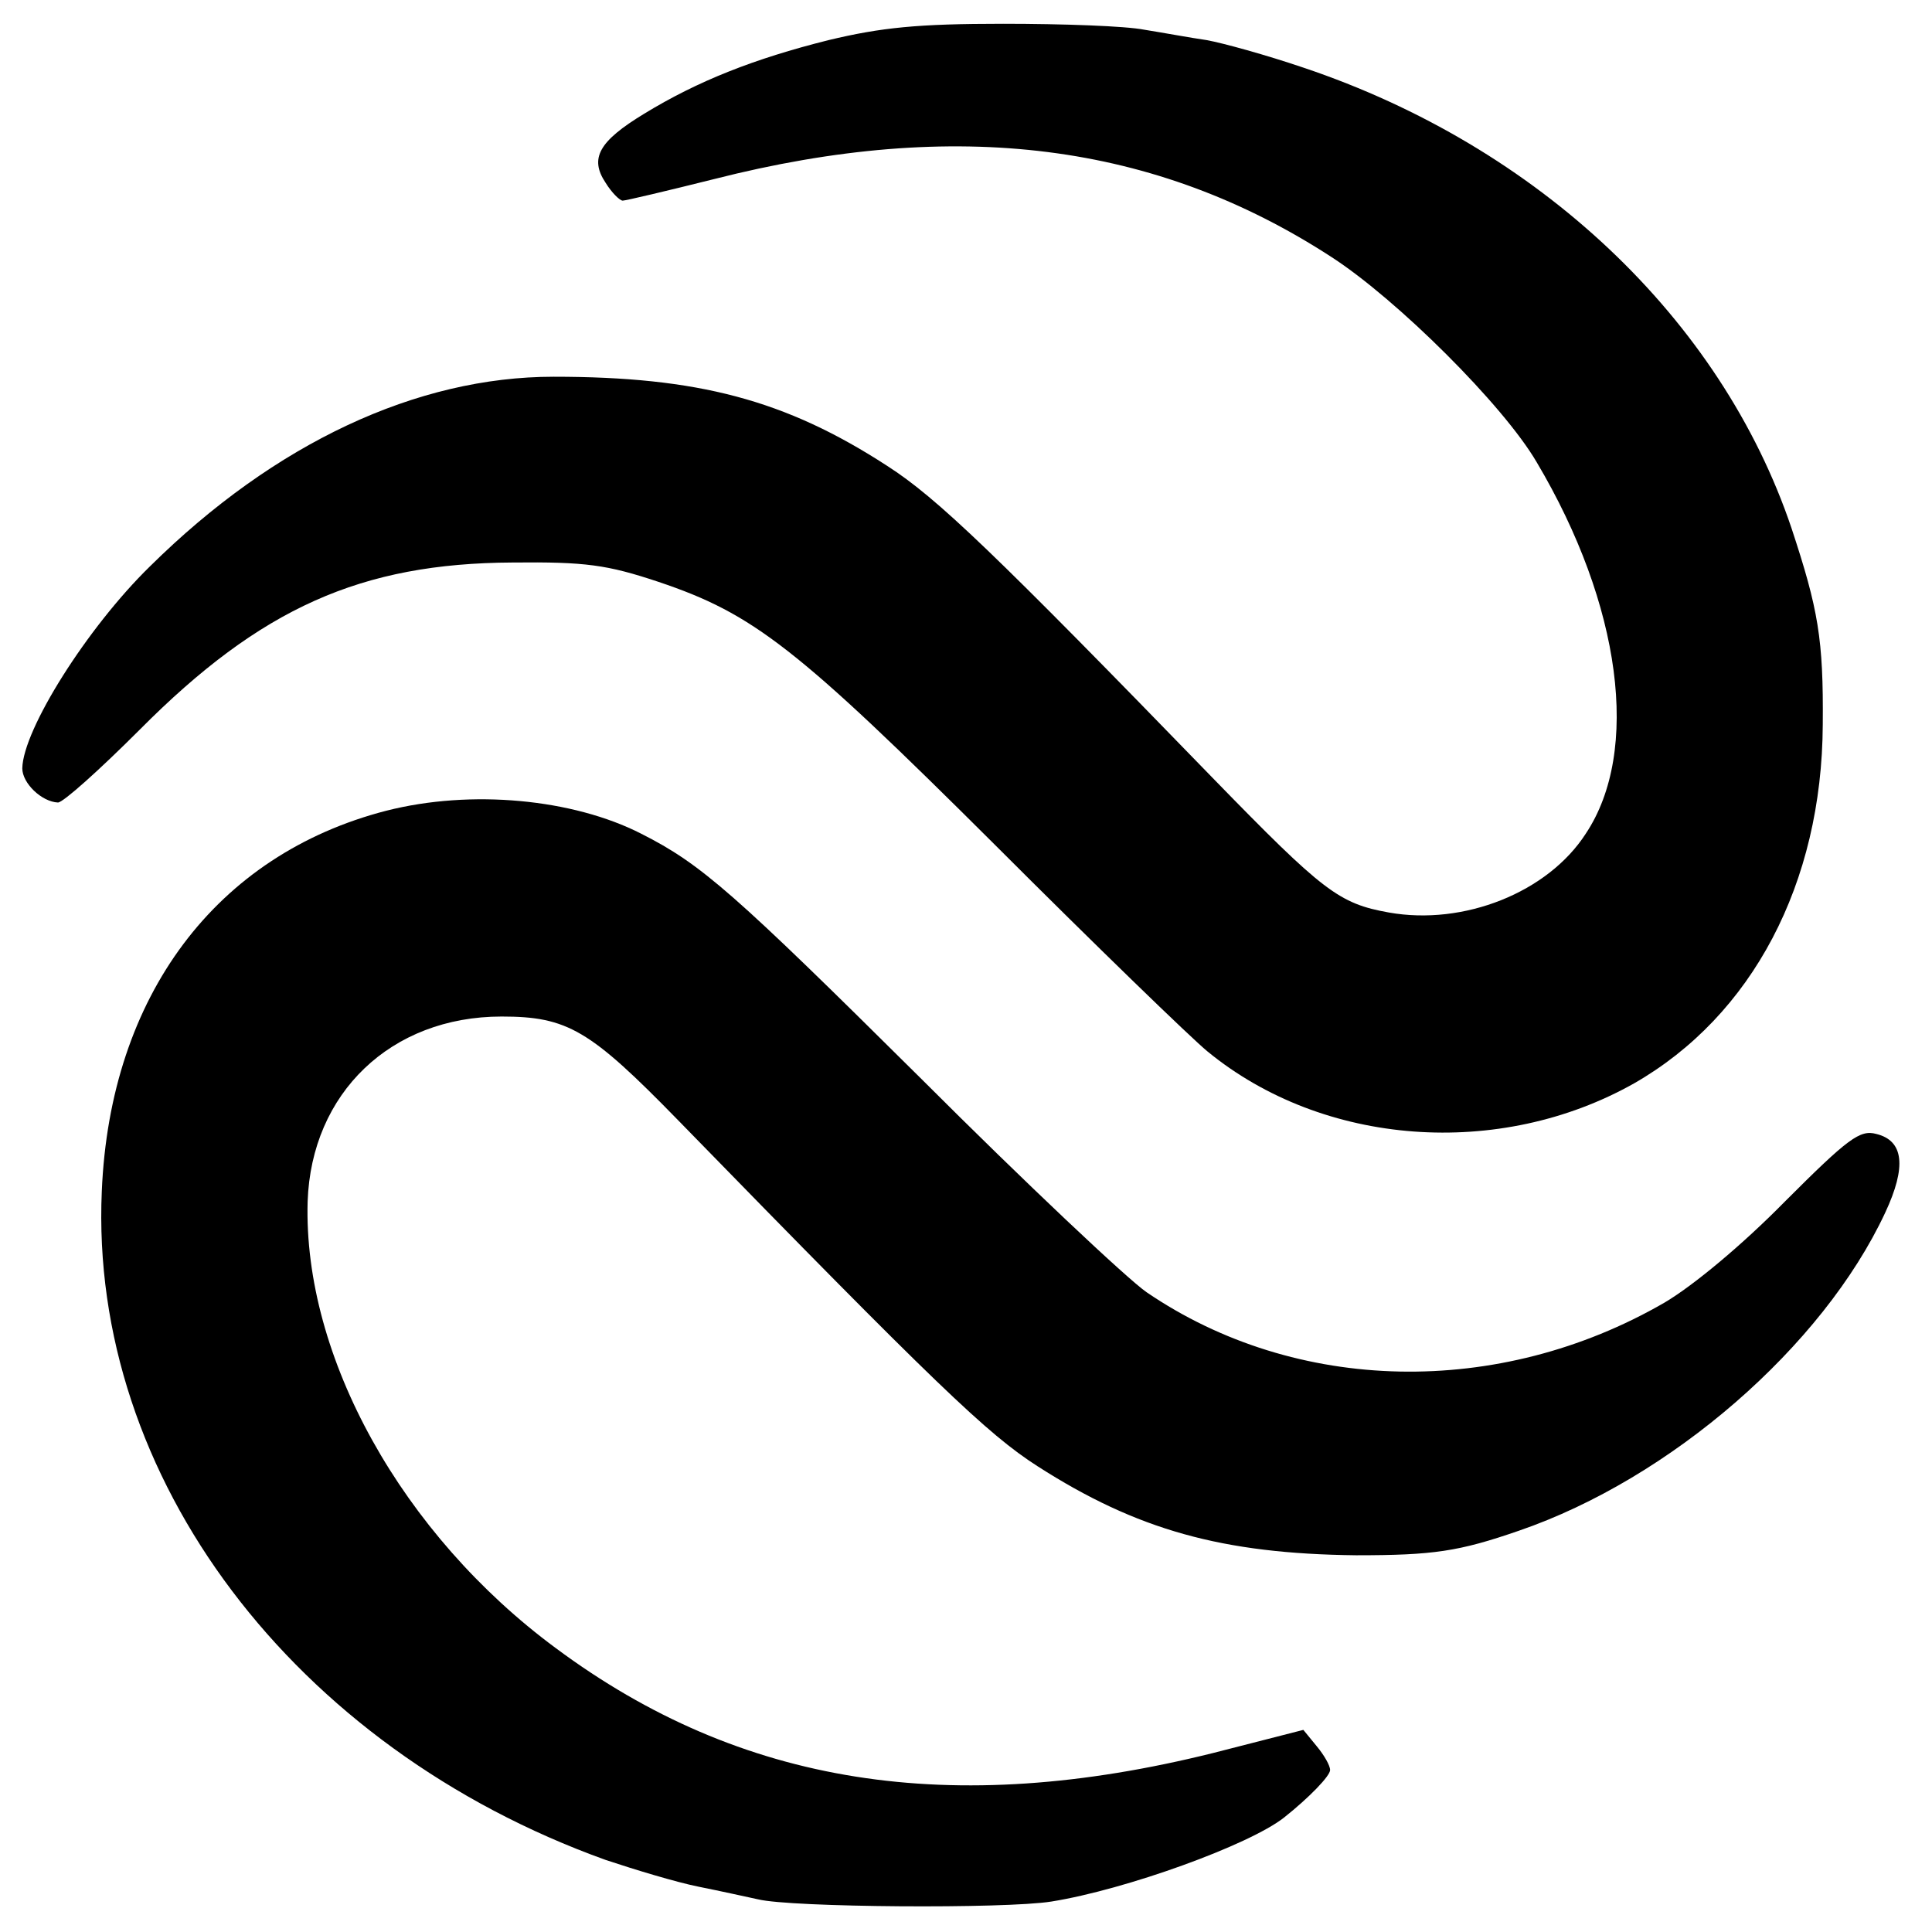
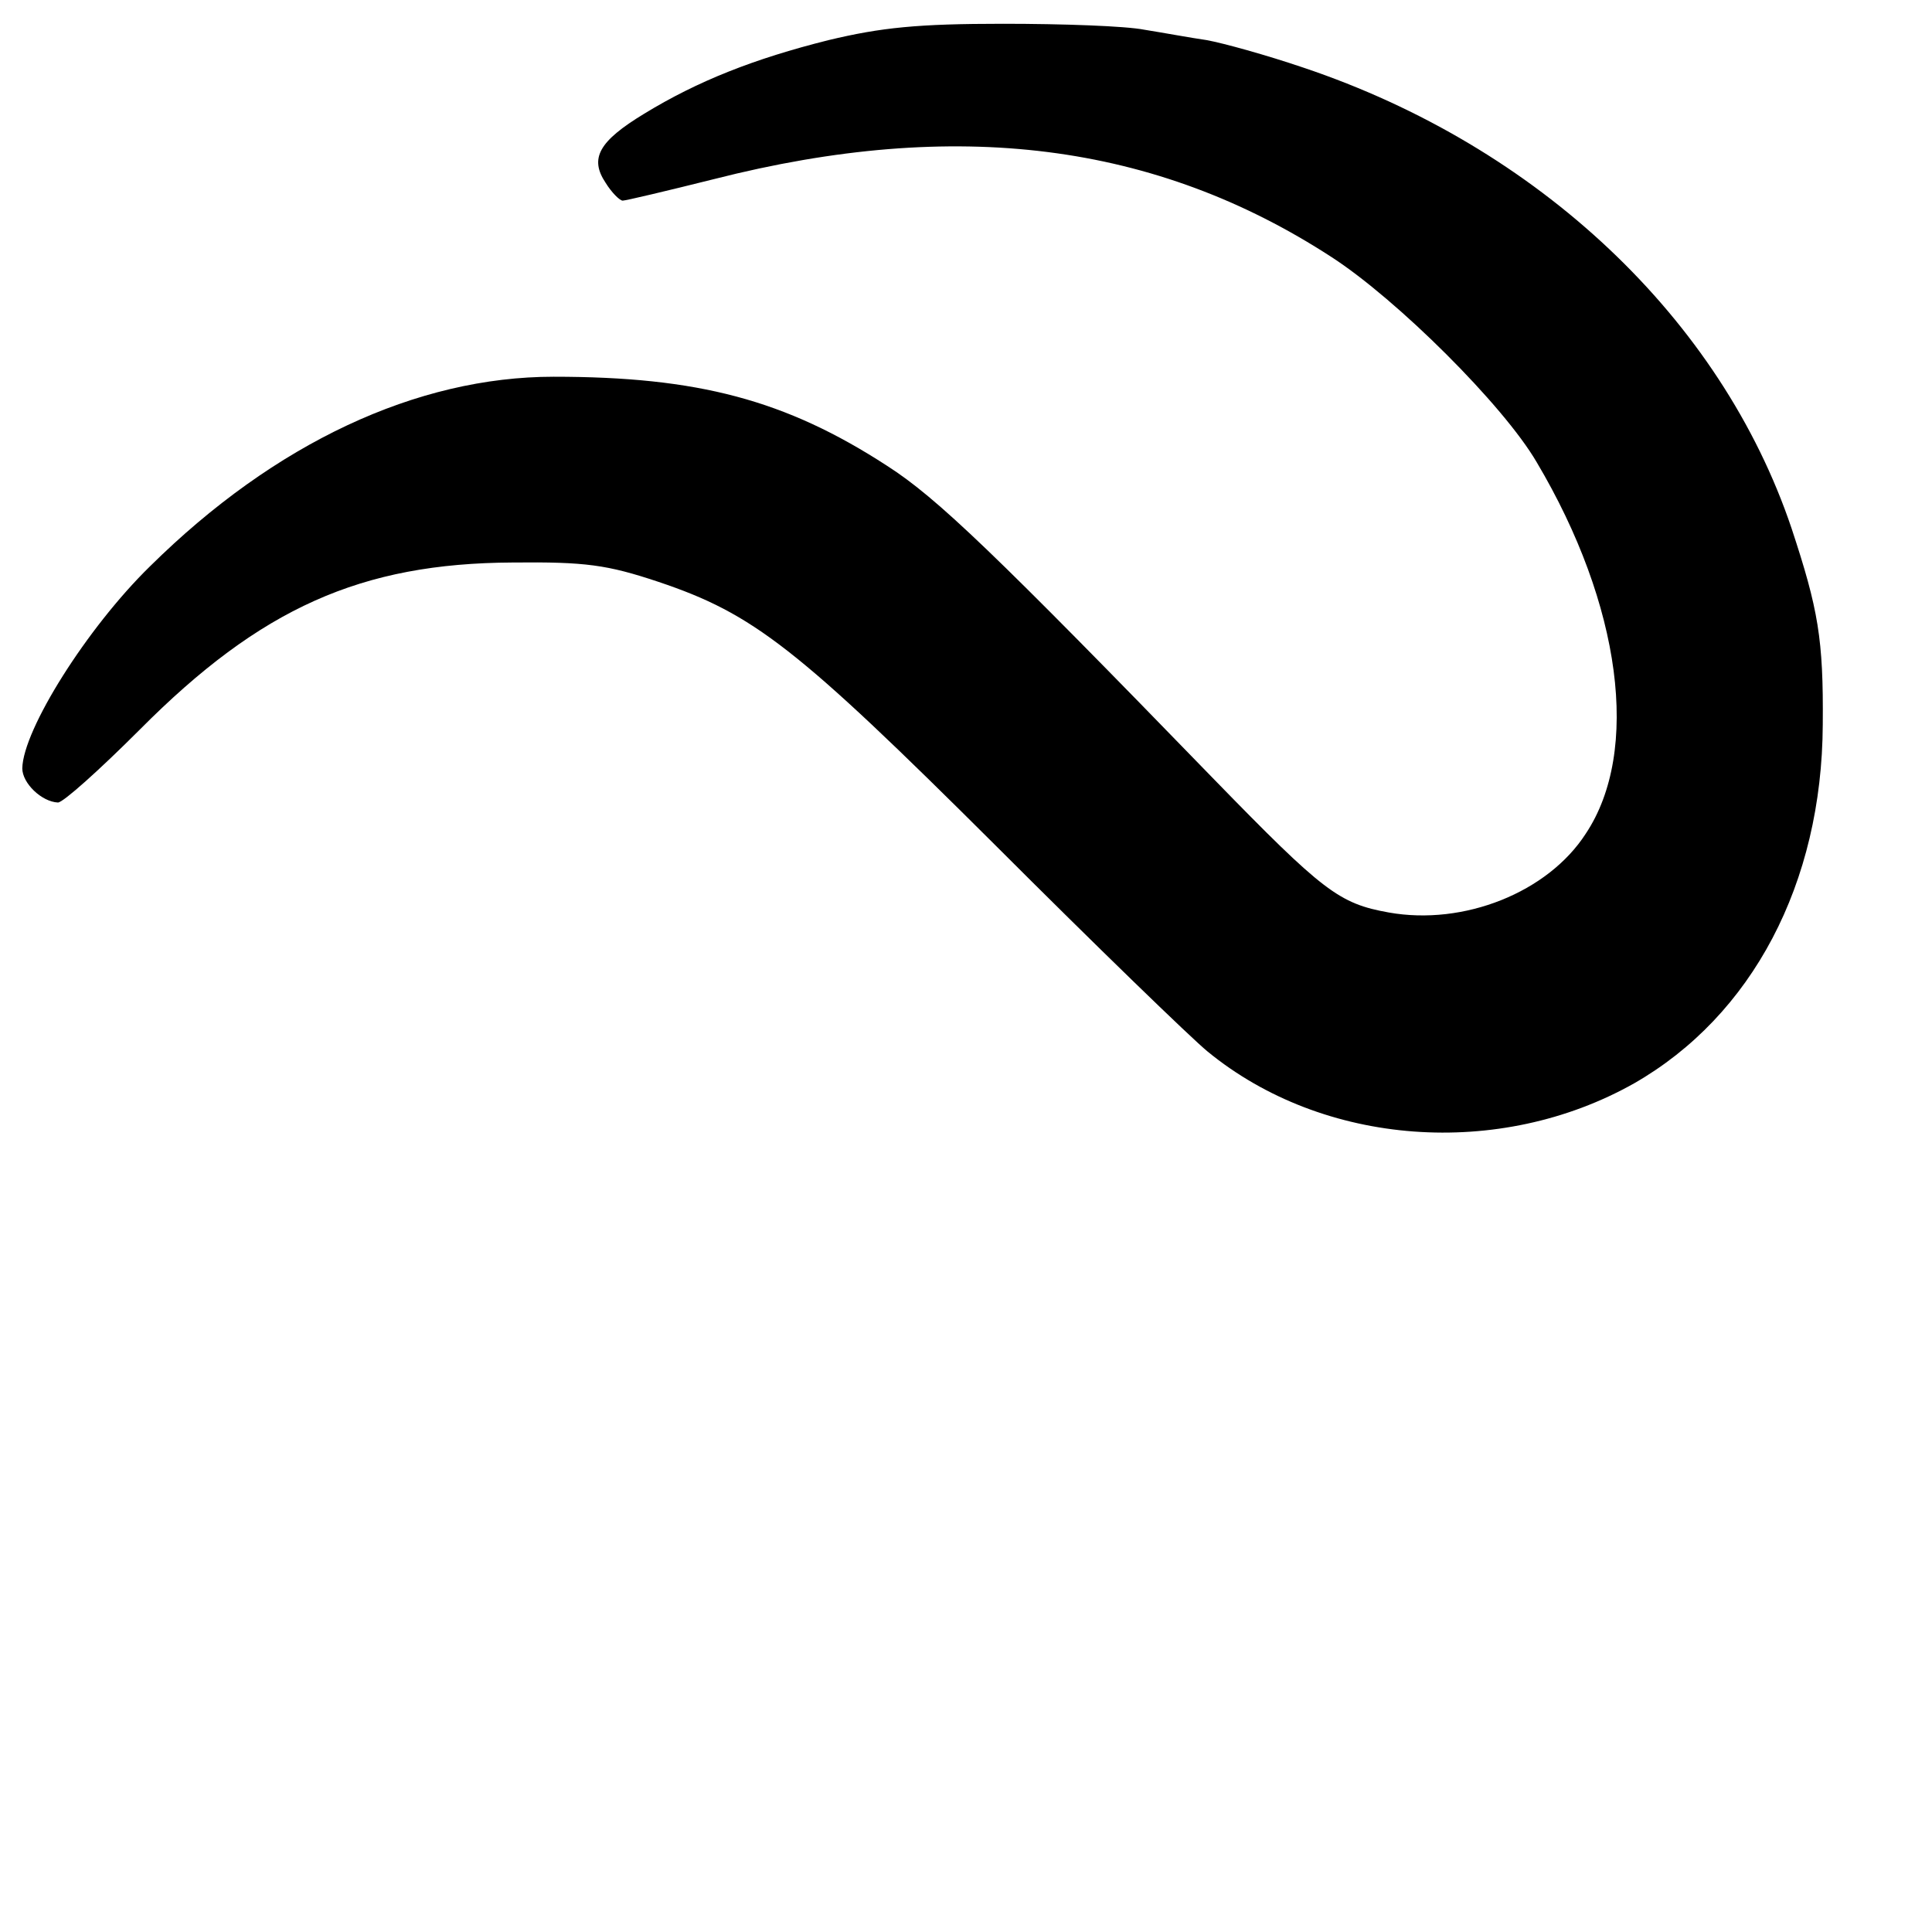
<svg xmlns="http://www.w3.org/2000/svg" version="1.0" width="260pt" height="260pt" viewBox="0 0 260 260" preserveAspectRatio="xMidYMid meet">
  <g transform="translate(0,260) scale(0.1,-0.1)" fill="#000000" stroke="none">
    <path d="M1115 2546 c-100 -25 -176 -55 -248 -99 -61 -37 -74 -60 -52 -93 8 -13 19 -24 23 -24 4 0 59 13 123 29 326 83 594 49 831 -105 88 -57 231 -199 276 -276 114 -192 140 -389 66 -500 -51 -79 -164 -124 -265 -106 -67 12 -88 28 -235 179 -296 305 -373 379 -440 422 -137 89 -255 120 -449 120 -184 0 -375 -89 -543 -255 -85 -83 -171 -220 -172 -272 0 -20 26 -45 48 -46 7 0 56 44 110 98 163 164 298 224 502 225 98 1 127 -3 196 -26 128 -43 186 -88 453 -354 135 -135 264 -260 286 -278 156 -128 393 -145 574 -43 159 91 253 269 254 483 1 115 -6 155 -42 264 -95 282 -341 514 -657 620 -50 17 -108 33 -130 37 -21 3 -59 10 -84 14 -25 5 -110 8 -190 8 -115 0 -164 -5 -235 -22z" />
-     <path d="M520 1509 c-229 -59 -372 -249 -383 -512 -17 -385 258 -749 678 -900 39 -13 95 -30 125 -36 30 -6 66 -14 80 -17 44 -11 333 -13 395 -3 100 16 266 76 313 113 34 27 62 56 62 64 0 6 -8 20 -18 32 l-18 22 -121 -31 c-353 -88 -636 -44 -885 141 -207 153 -340 392 -334 601 5 146 112 249 261 249 89 0 119 -18 238 -140 347 -356 416 -422 483 -465 134 -86 249 -118 429 -120 104 0 138 5 219 33 204 70 409 248 493 428 29 62 25 97 -12 106 -22 6 -38 -6 -123 -91 -57 -58 -123 -113 -162 -136 -223 -129 -496 -123 -697 14 -26 18 -163 147 -303 287 -253 251 -296 289 -377 330 -92 47 -229 60 -343 31z" />
  </g>
</svg>